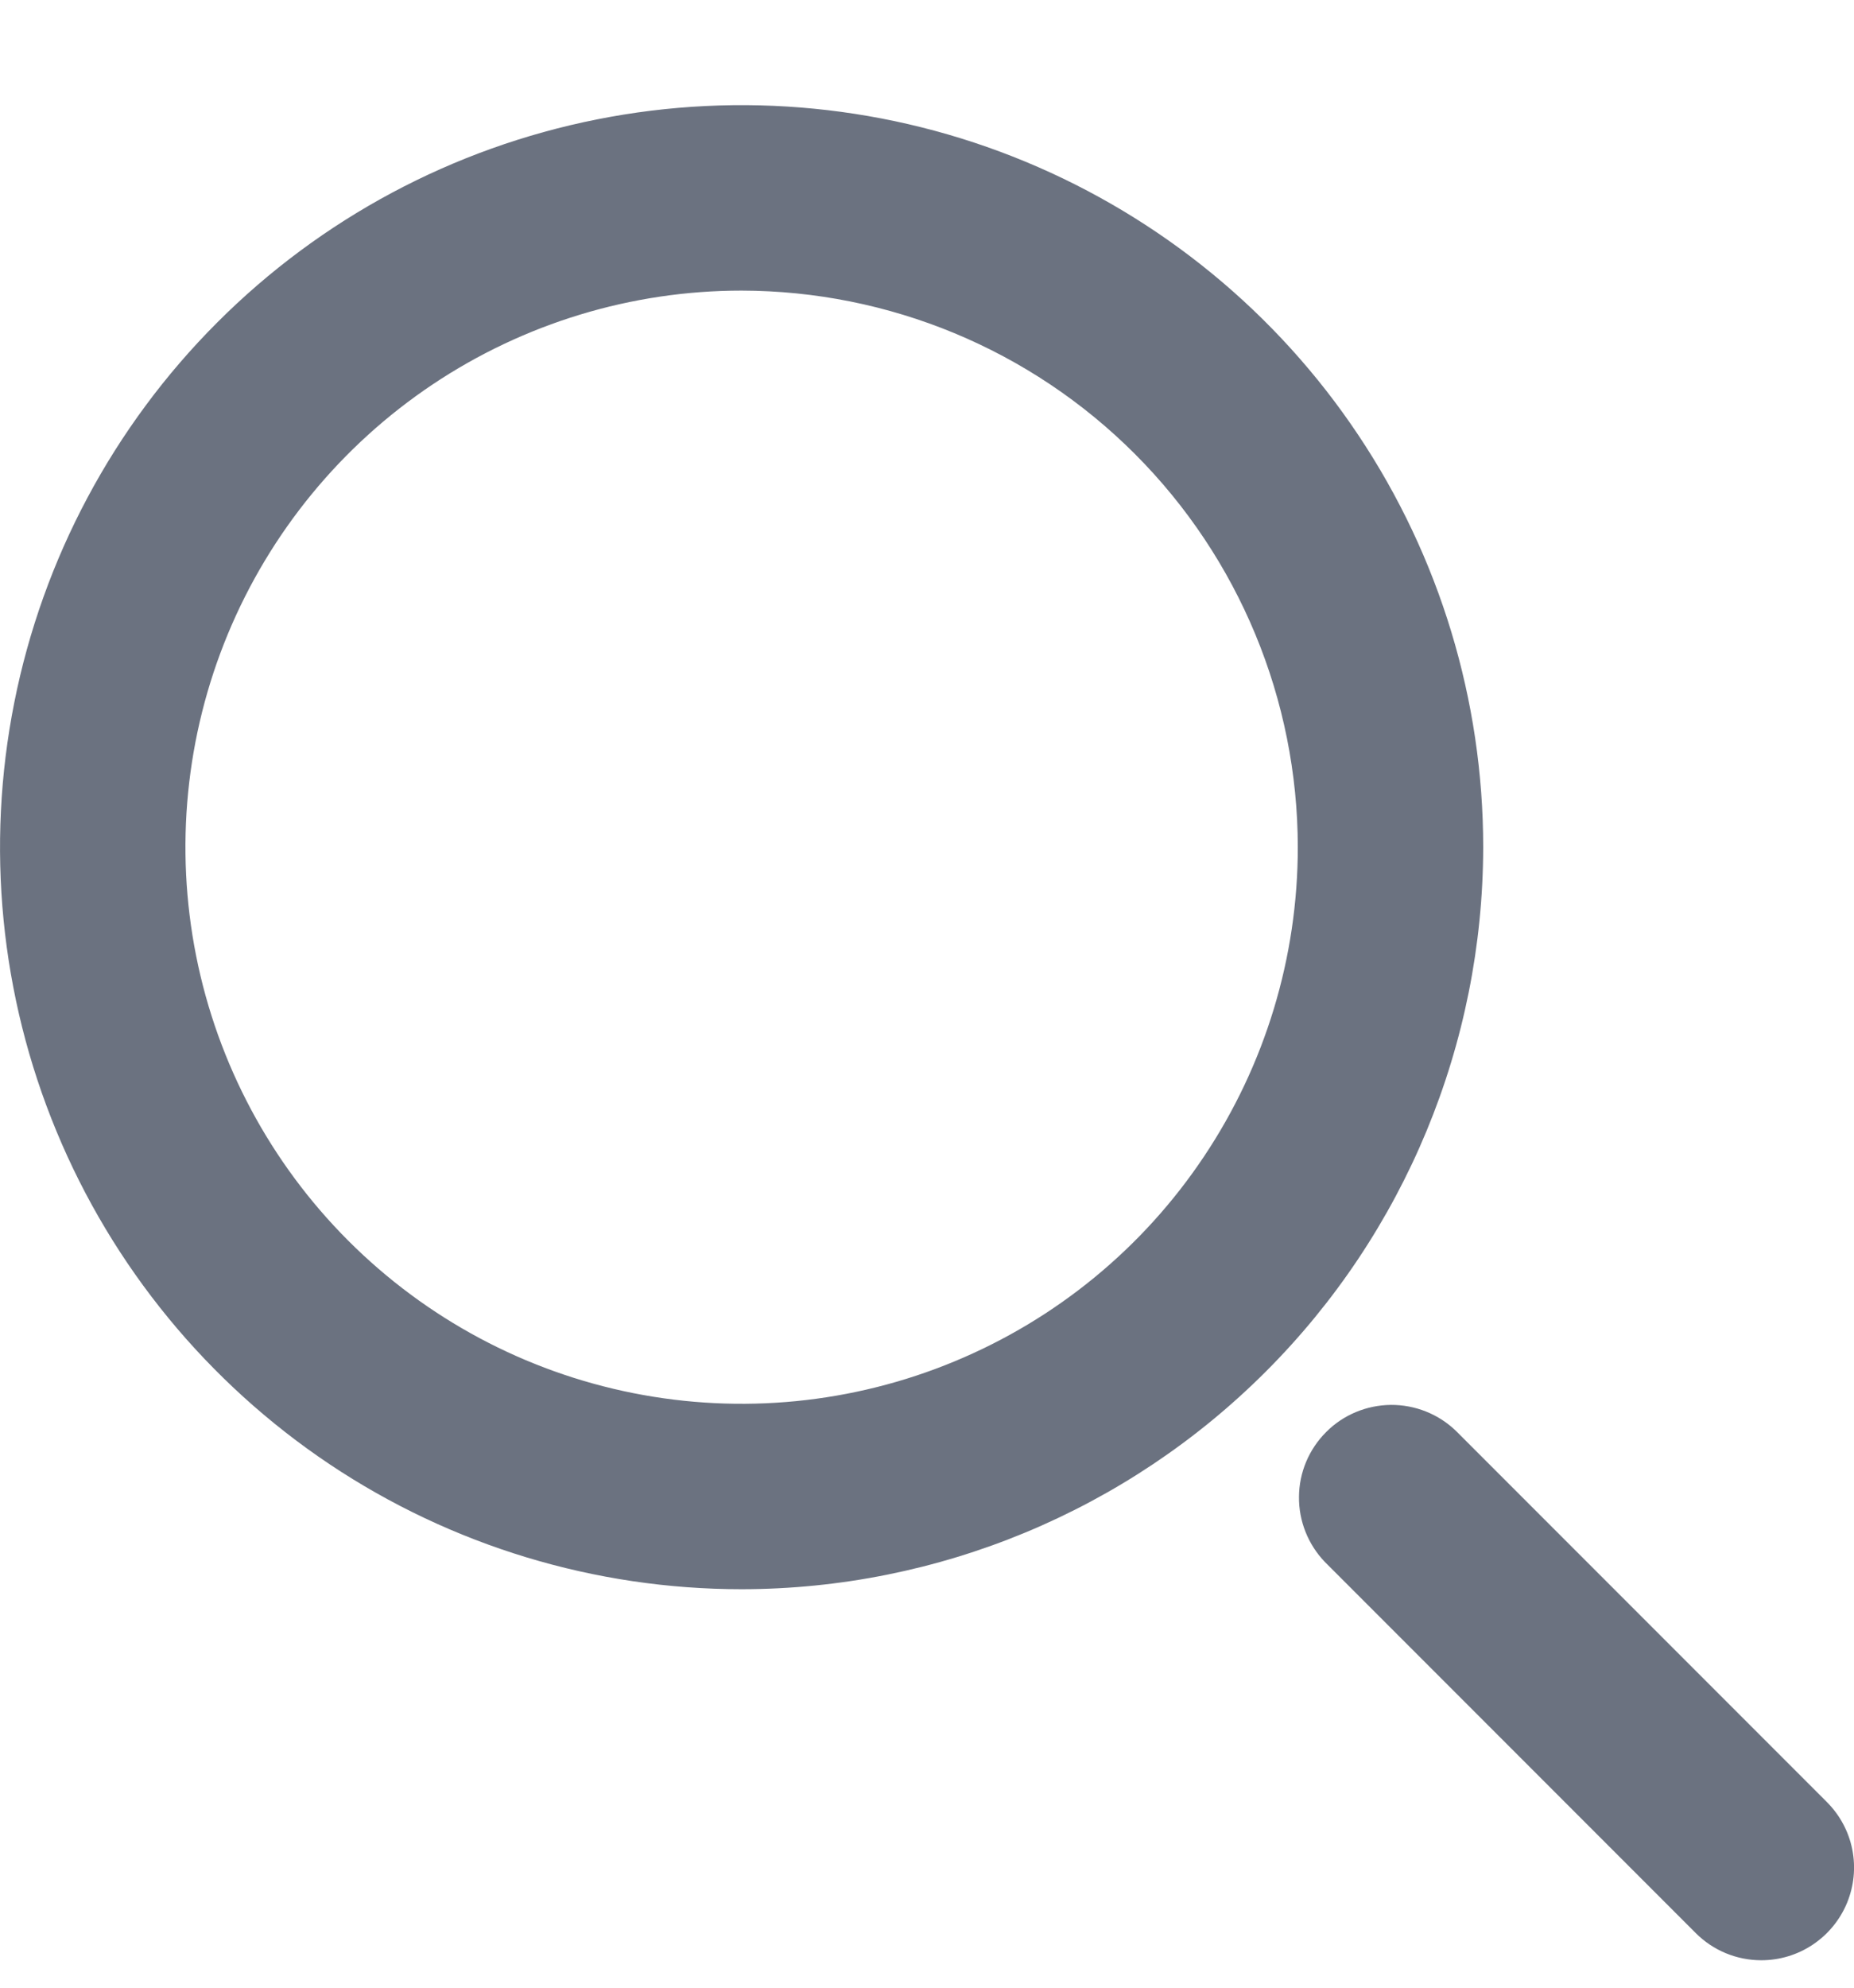
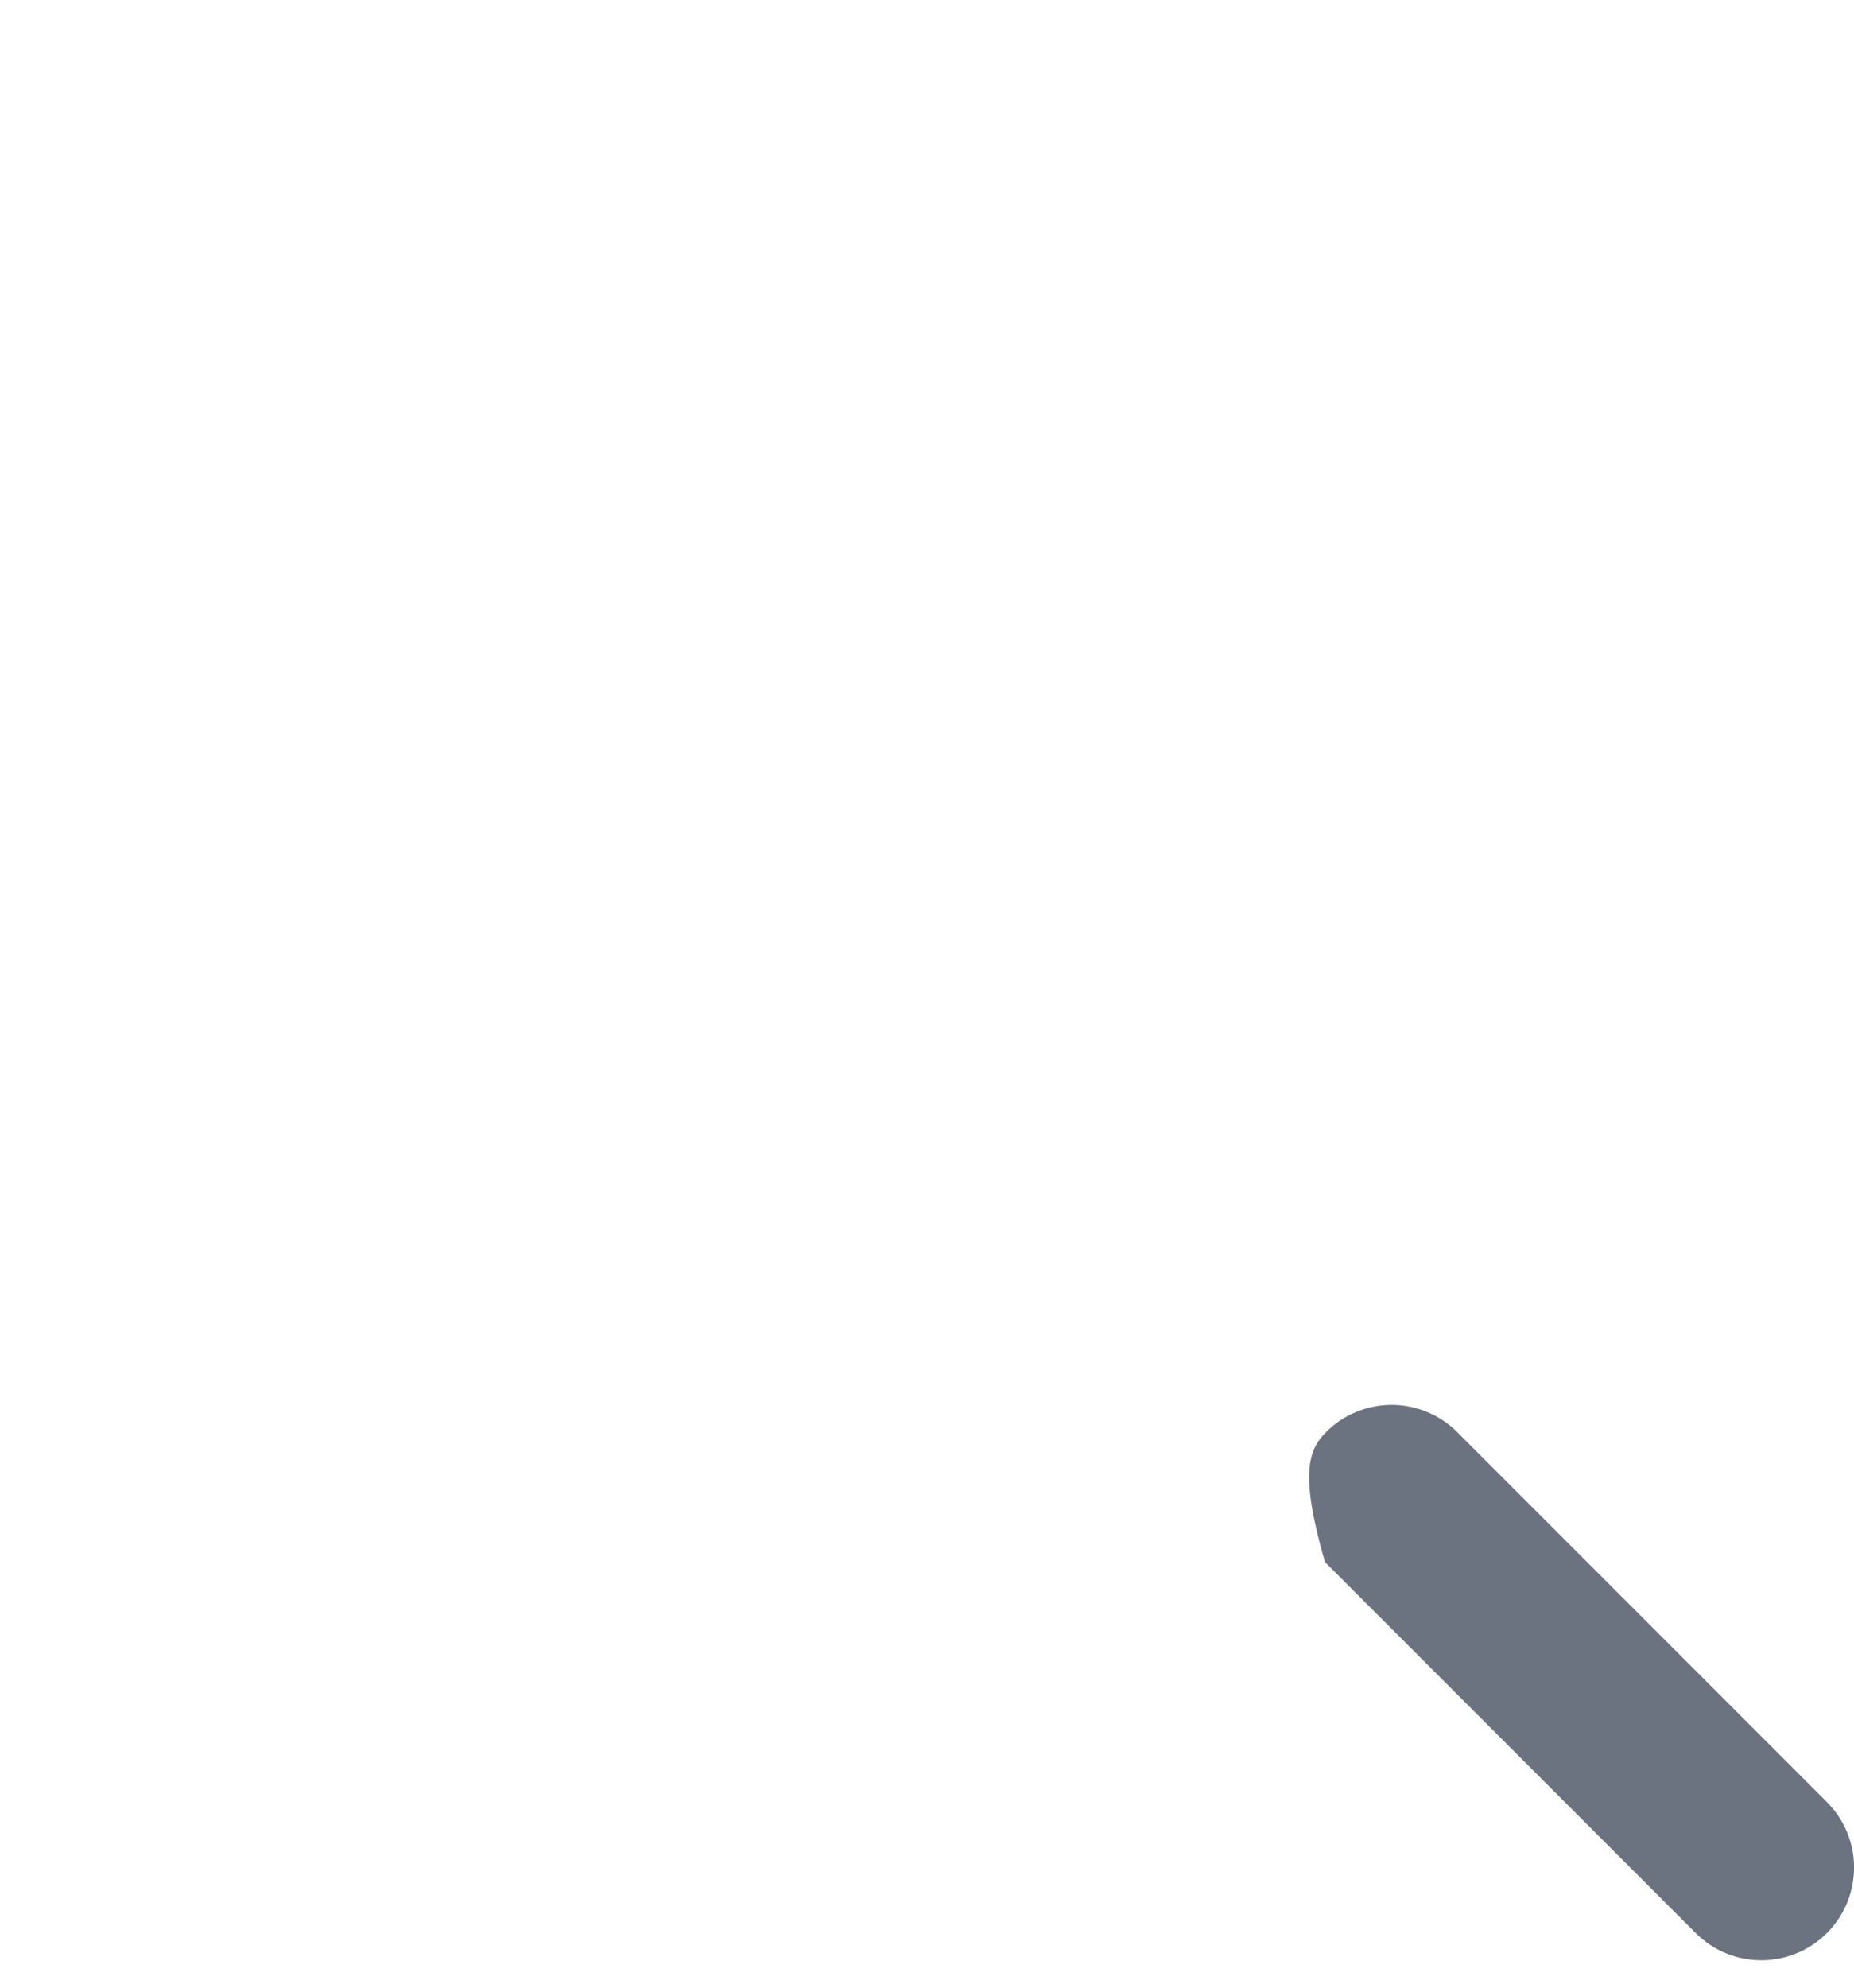
<svg xmlns="http://www.w3.org/2000/svg" width="14" height="15" viewBox="0 0 14 15" fill="#706E6E">
  <g clip-path="url(#clip0_134_6196)">
-     <path d="M5.6 11.993C4.492 11.993 3.41 11.665 2.489 11.05C1.568 10.434 0.85 9.56 0.426 8.536C0.002 7.513 -0.108 6.387 0.108 5.301C0.324 4.215 0.857 3.217 1.64 2.434C2.423 1.65 3.421 1.117 4.508 0.901C5.594 0.685 6.72 0.796 7.743 1.22C8.766 1.644 9.641 2.361 10.256 3.282C10.872 4.203 11.2 5.286 11.2 6.393C11.198 7.878 10.608 9.302 9.558 10.351C8.508 11.401 7.085 11.992 5.6 11.993ZM5.6 2.193C4.769 2.193 3.957 2.44 3.267 2.901C2.576 3.363 2.038 4.019 1.72 4.786C1.402 5.554 1.319 6.398 1.481 7.213C1.643 8.028 2.043 8.776 2.63 9.363C3.218 9.951 3.966 10.351 4.781 10.513C5.595 10.675 6.44 10.592 7.207 10.274C7.975 9.956 8.631 9.418 9.092 8.727C9.554 8.036 9.8 7.224 9.8 6.393C9.799 5.28 9.356 4.212 8.569 3.425C7.781 2.637 6.714 2.195 5.6 2.193Z" fill="#6B7280" />
-     <path d="M13.3 14.793C13.114 14.793 12.937 14.72 12.805 14.588L10.005 11.788C9.878 11.656 9.807 11.479 9.809 11.296C9.81 11.112 9.884 10.937 10.014 10.807C10.143 10.677 10.319 10.604 10.503 10.602C10.686 10.601 10.863 10.671 10.995 10.799L13.795 13.599C13.893 13.697 13.96 13.821 13.987 13.957C14.014 14.093 14 14.233 13.947 14.361C13.894 14.489 13.804 14.598 13.689 14.675C13.574 14.752 13.439 14.793 13.3 14.793Z" fill="#6B7280" />
+     <path d="M13.3 14.793C13.114 14.793 12.937 14.72 12.805 14.588L10.005 11.788C9.81 11.112 9.884 10.937 10.014 10.807C10.143 10.677 10.319 10.604 10.503 10.602C10.686 10.601 10.863 10.671 10.995 10.799L13.795 13.599C13.893 13.697 13.96 13.821 13.987 13.957C14.014 14.093 14 14.233 13.947 14.361C13.894 14.489 13.804 14.598 13.689 14.675C13.574 14.752 13.439 14.793 13.3 14.793Z" fill="#6B7280" />
  </g>
  <defs>
    <clipPath id="clip0_134_6196">
      <rect width="14" height="14" fill="white" transform="translate(0 0.793)" />
    </clipPath>
  </defs>
</svg>